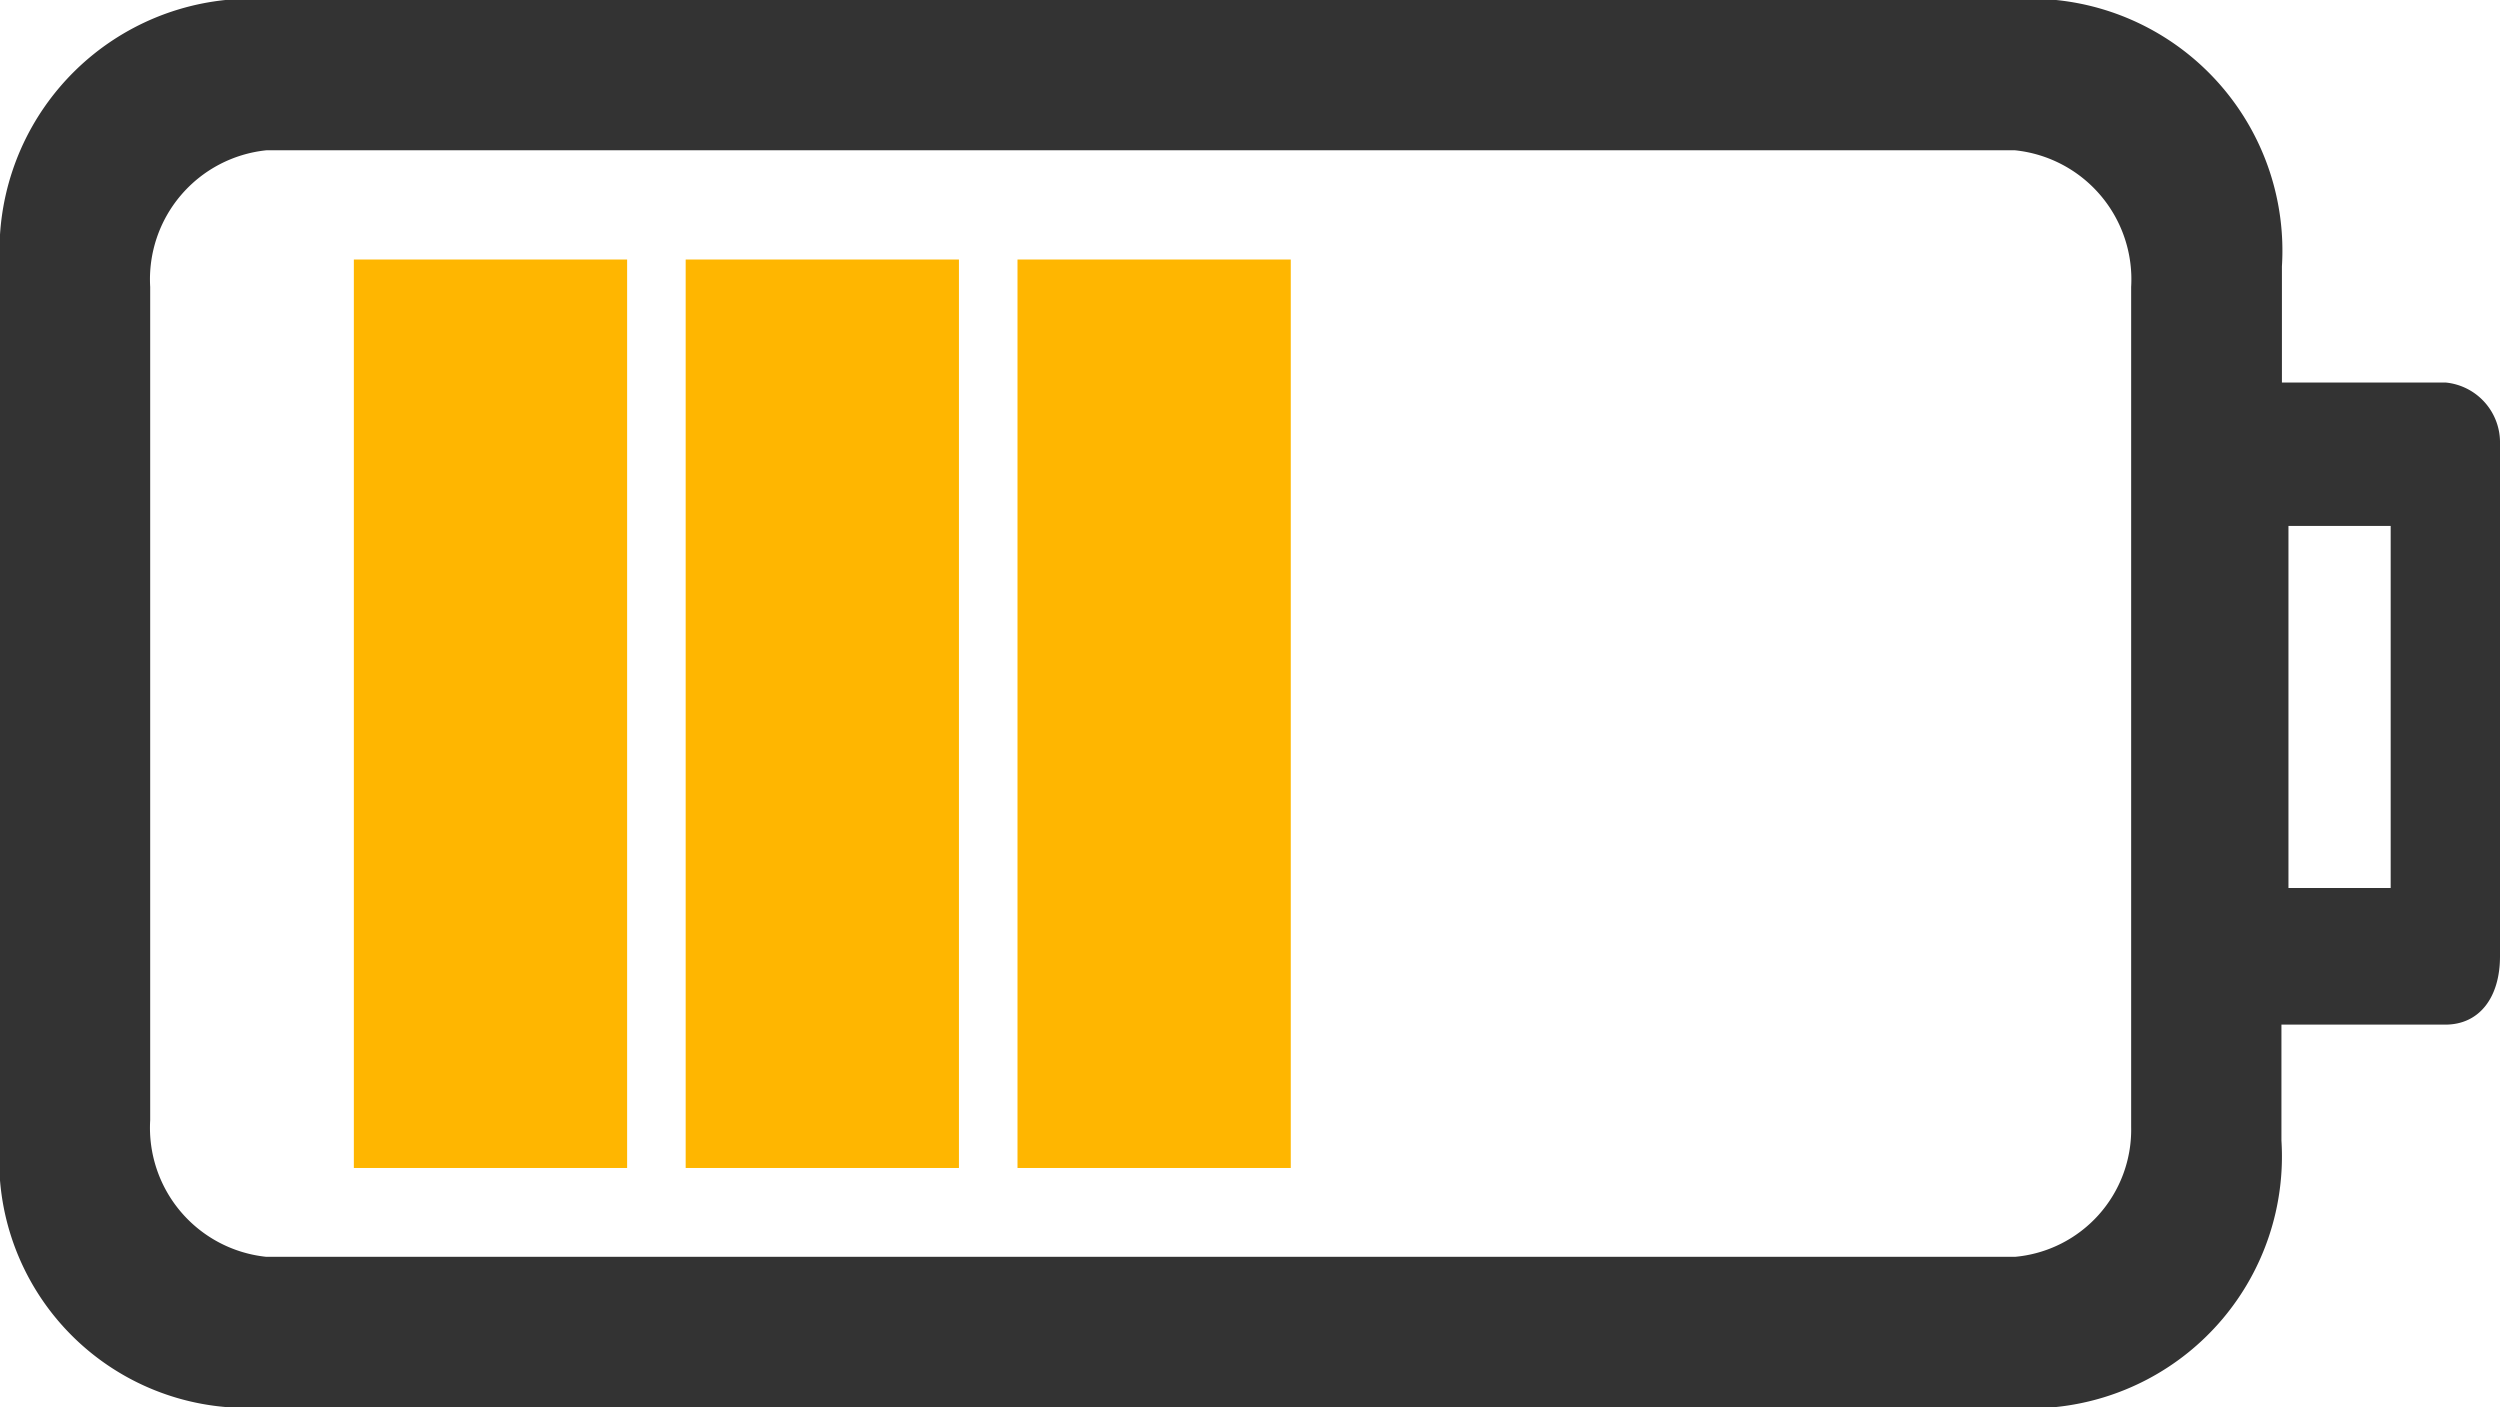
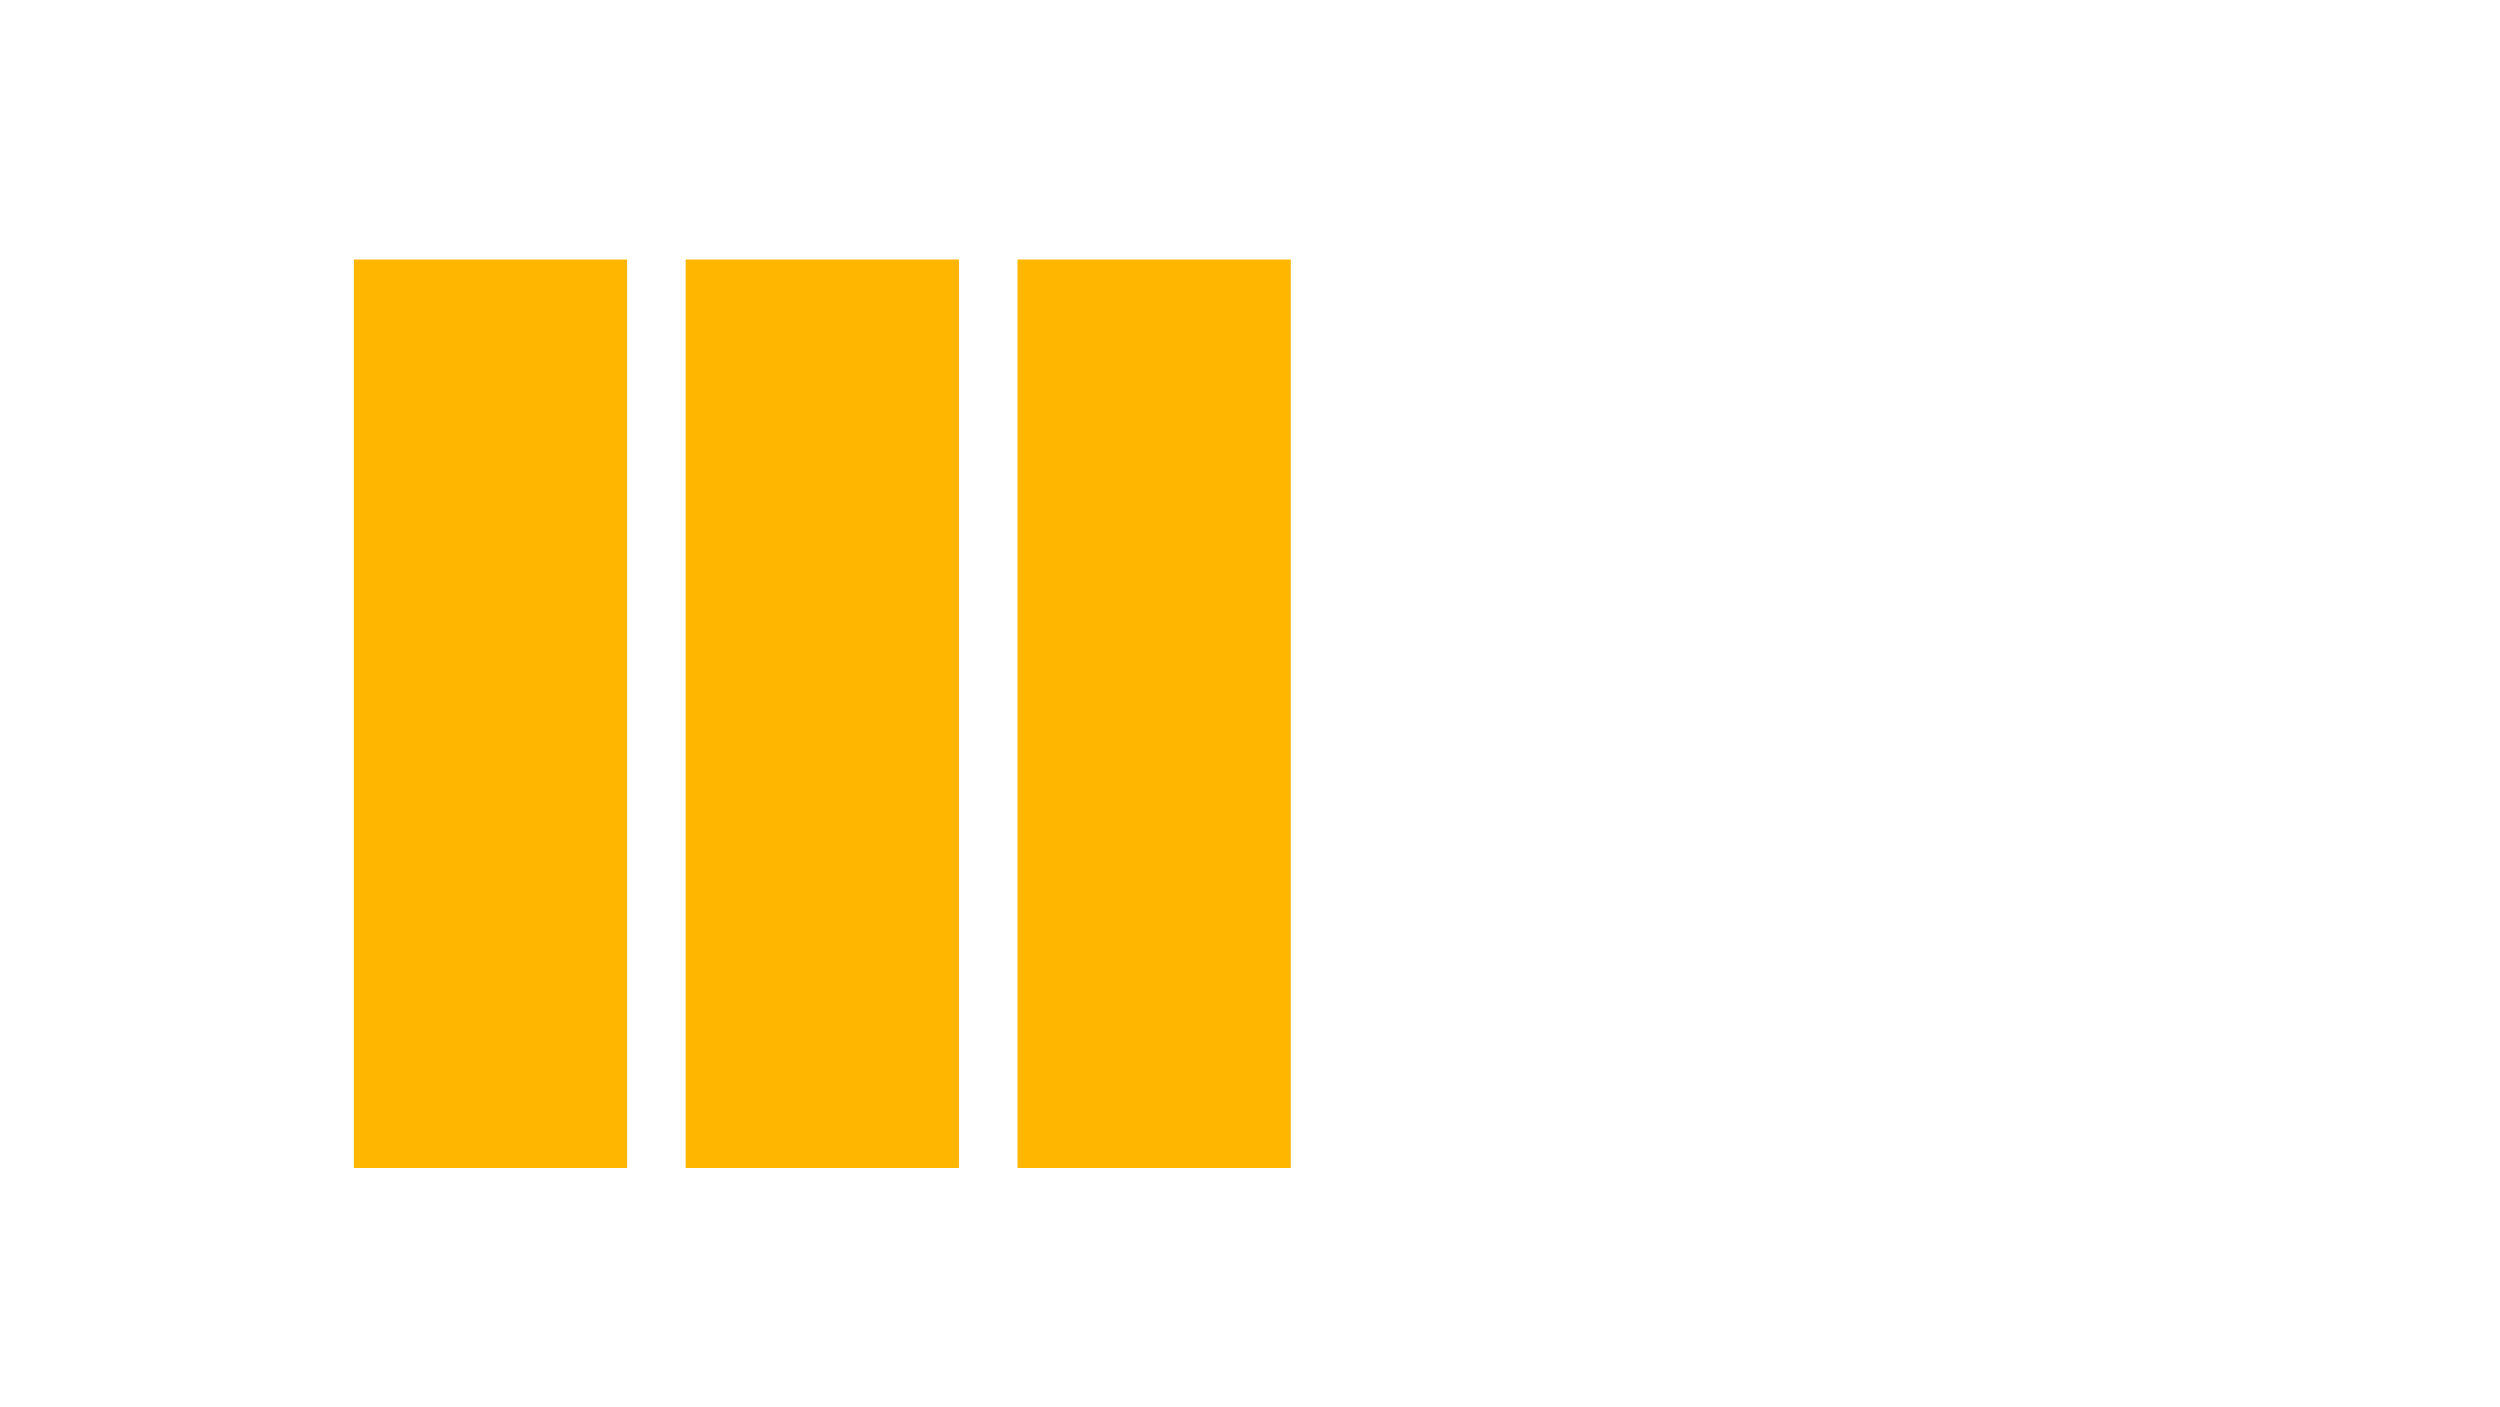
<svg xmlns="http://www.w3.org/2000/svg" width="26" height="14.634" viewBox="0 0 26 14.634">
  <g id="battery_info_03" transform="translate(26) rotate(90)">
-     <path id="Path_3870" data-name="Path 3870" d="M3.978.568v1.7H2.77A2.62,2.62,0,0,0,0,4.617V23.656A2.62,2.62,0,0,0,2.77,26h9.093a2.574,2.574,0,0,0,2.77-2.344V4.617a2.62,2.62,0,0,0-2.77-2.344H10.656V.568c0-.355-.284-.568-.71-.568H4.617A.626.626,0,0,0,3.978.568Zm9.093,4.475V23.23a1.349,1.349,0,0,1-1.421,1.208H2.984A1.349,1.349,0,0,1,1.563,23.23V5.044A1.349,1.349,0,0,1,2.984,3.836h8.738A1.327,1.327,0,0,1,13.071,5.044ZM9.235,1.137V2.2H5.47V1.137Z" transform="translate(0 0)" fill="#333" />
    <rect id="Rectangle_1569" data-name="Rectangle 1569" width="9.448" height="2.842" transform="translate(2.699 12.576)" fill="#ffb600" />
    <rect id="Rectangle_1570" data-name="Rectangle 1570" width="9.448" height="2.842" transform="translate(2.699 16.027)" fill="#ffb600" />
    <rect id="Rectangle_1571" data-name="Rectangle 1571" width="9.448" height="2.842" transform="translate(2.699 19.478)" fill="#ffb600" />
  </g>
</svg>